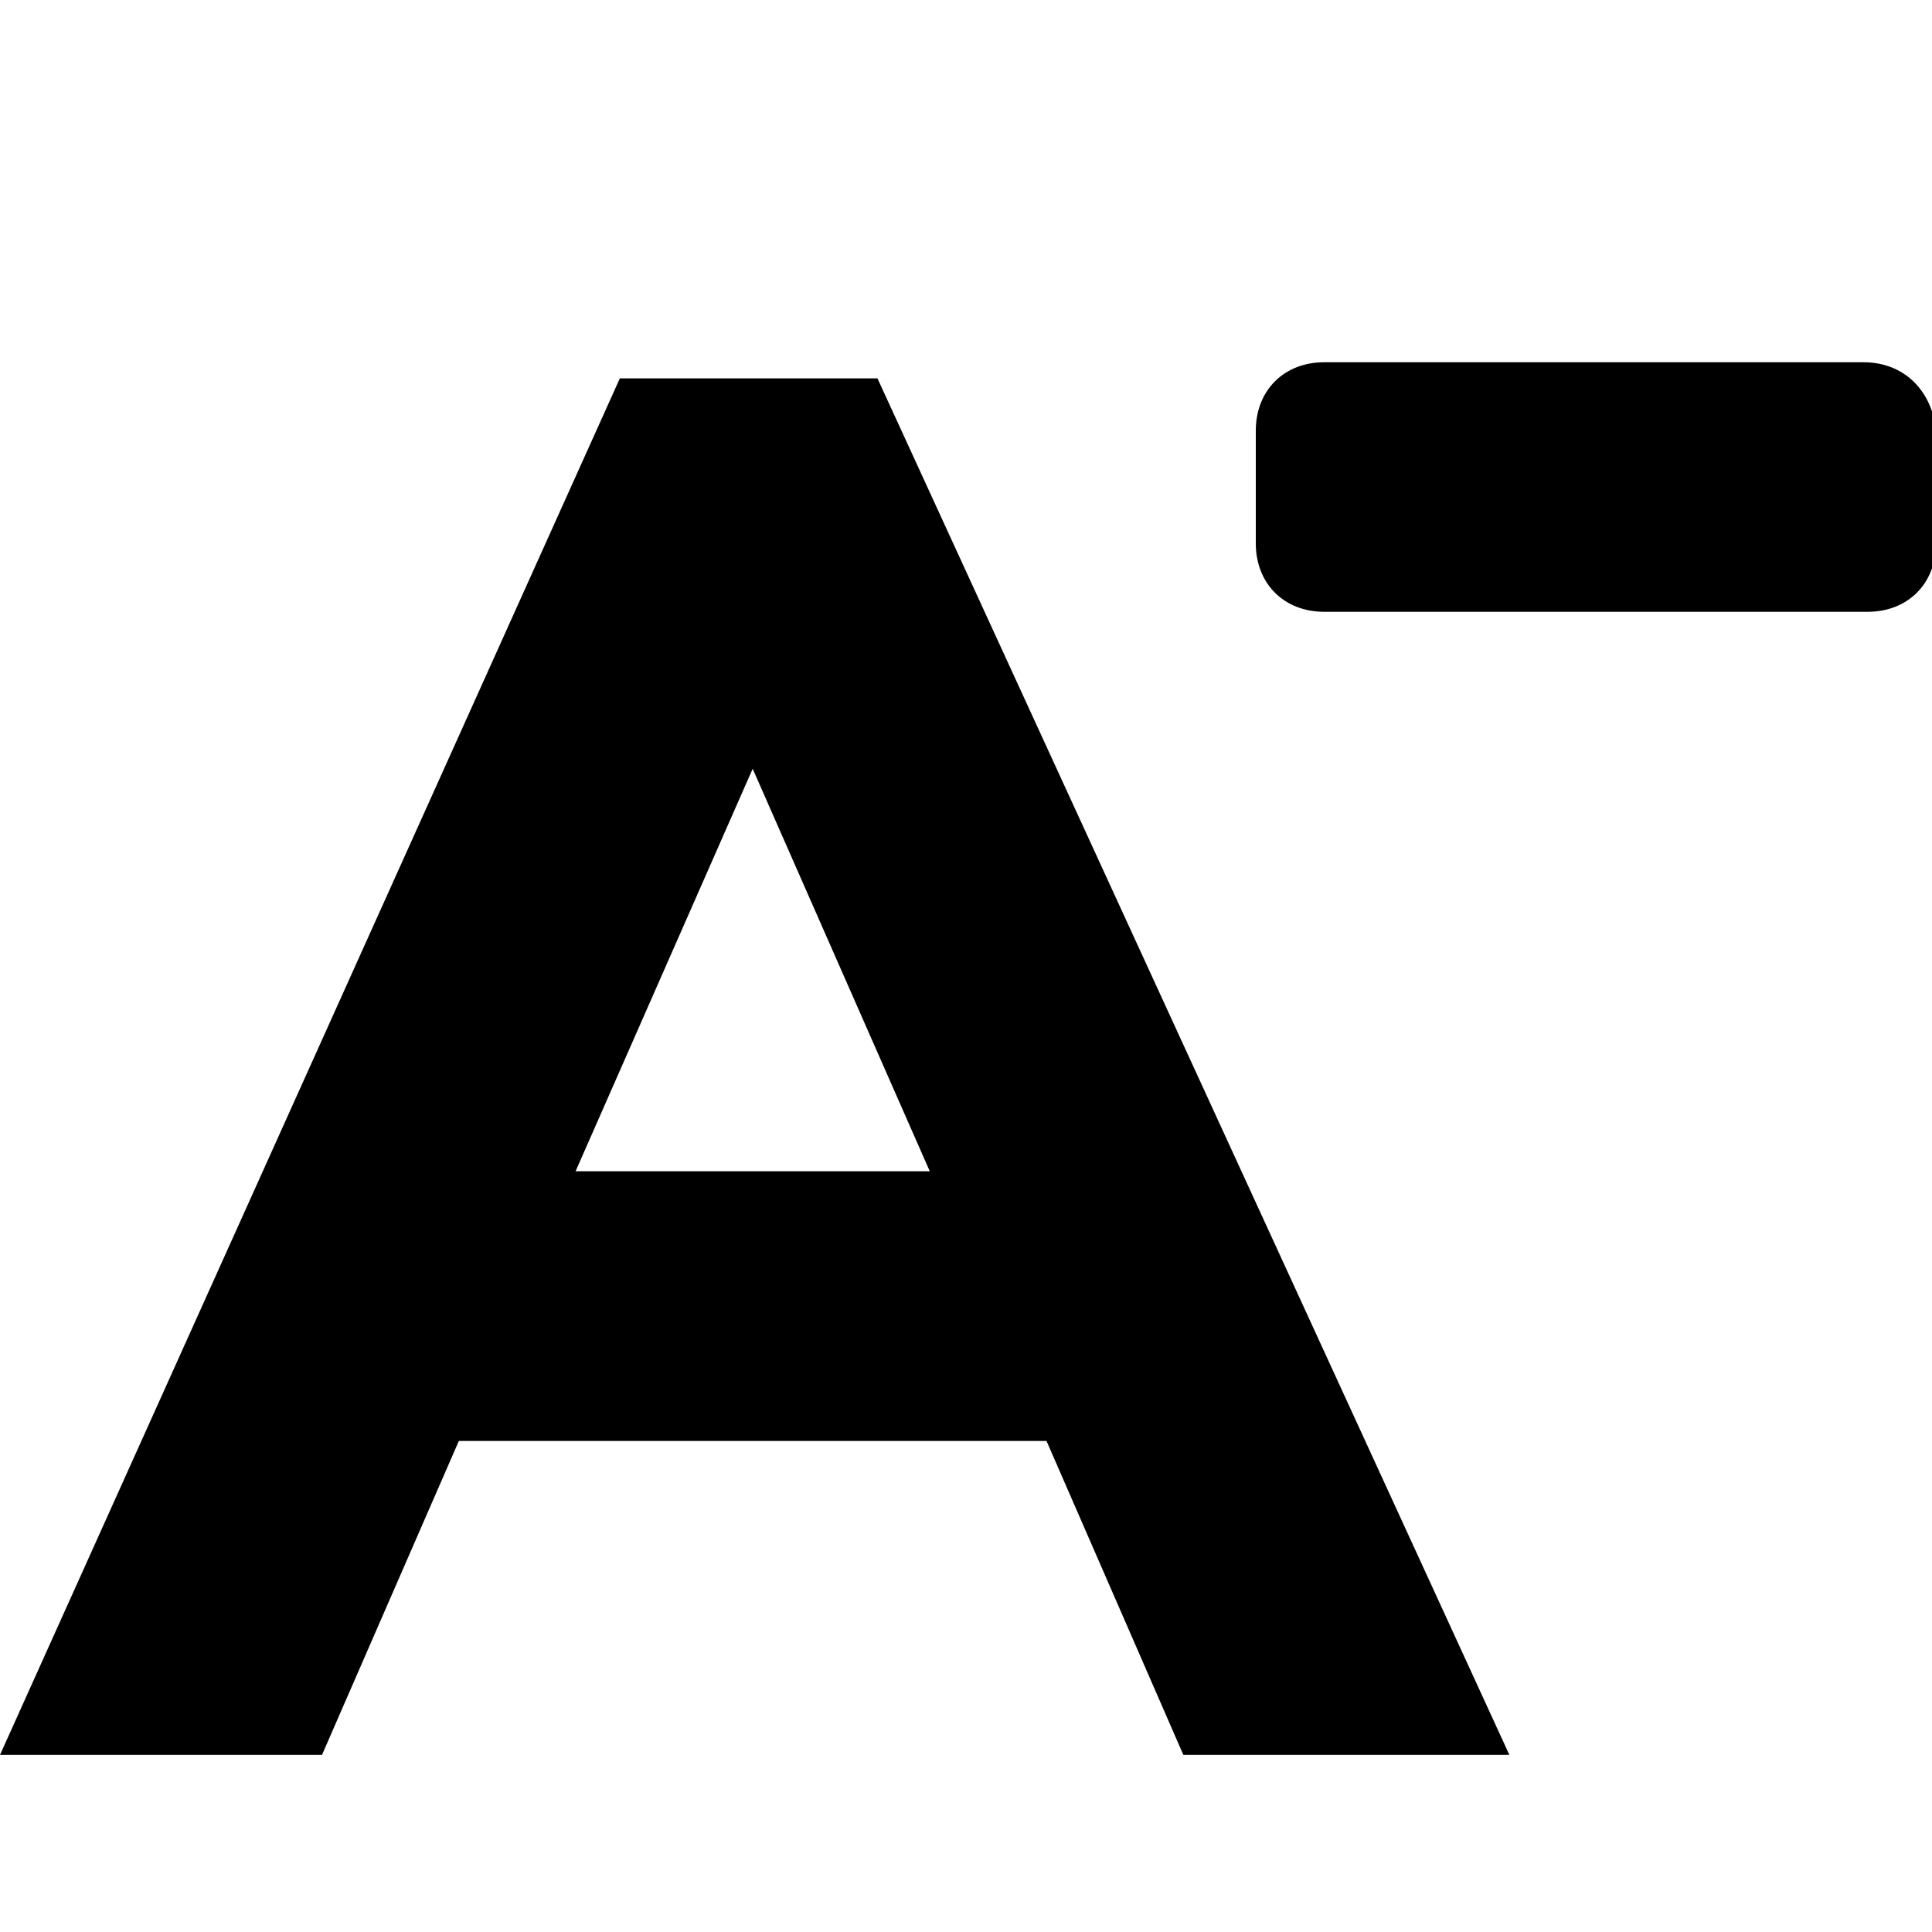
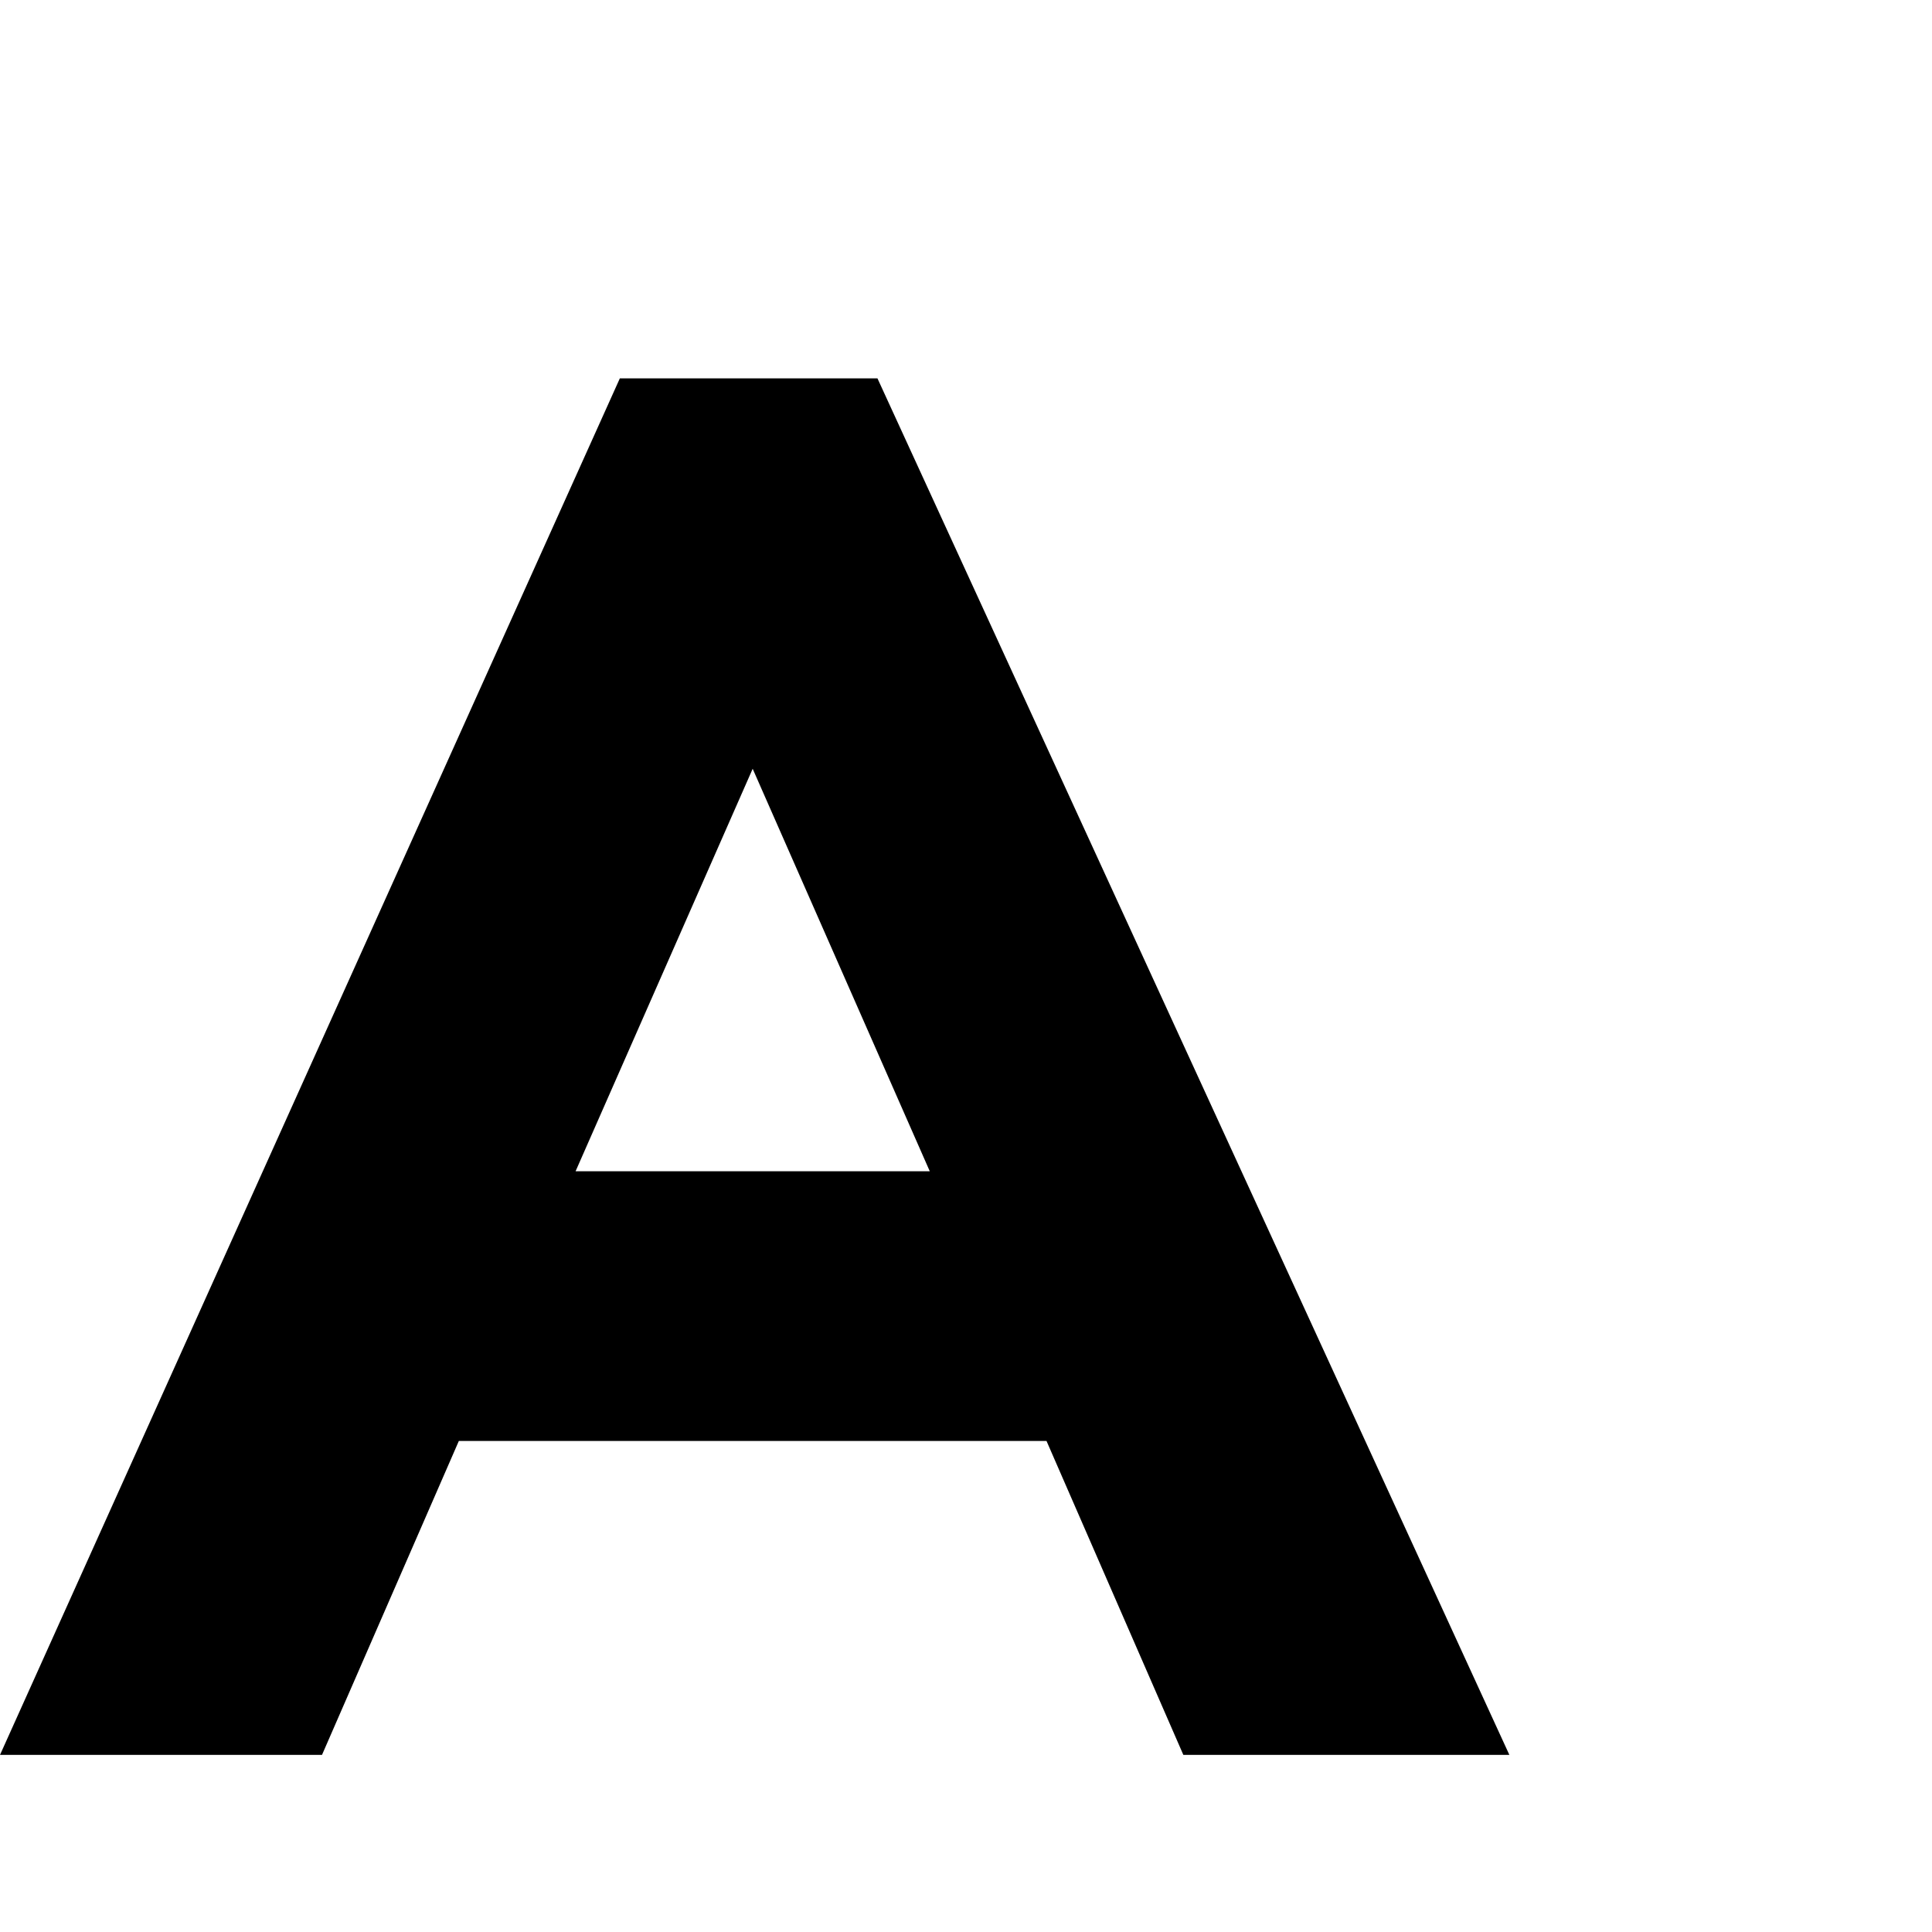
<svg xmlns="http://www.w3.org/2000/svg" version="1.1" id="Capa_1" x="0px" y="0px" viewBox="0 0 48 48" style="enable-background:new 0 0 48 48;" xml:space="preserve">
  <g>
-     <path d="M46.3,9h-1.9h-1.7h-6.1h-3.2h-0.5c-1,0-1.7,0.7-1.7,1.7v2.8c0,1,0.7,1.7,1.7,1.7h1.3h2.4h6.1h3.3h0.4c1,0,1.7-0.7,1.7-1.7   v-2.8C48,9.7,47.3,9,46.3,9z" />
    <path d="M21.8,9.4h-6.4L0,43.6h8l3.4-7.8H26l3.4,7.8h8.1L21.8,9.4z M14.3,29.1l4.4-10l4.4,10H14.3z" />
  </g>
</svg>